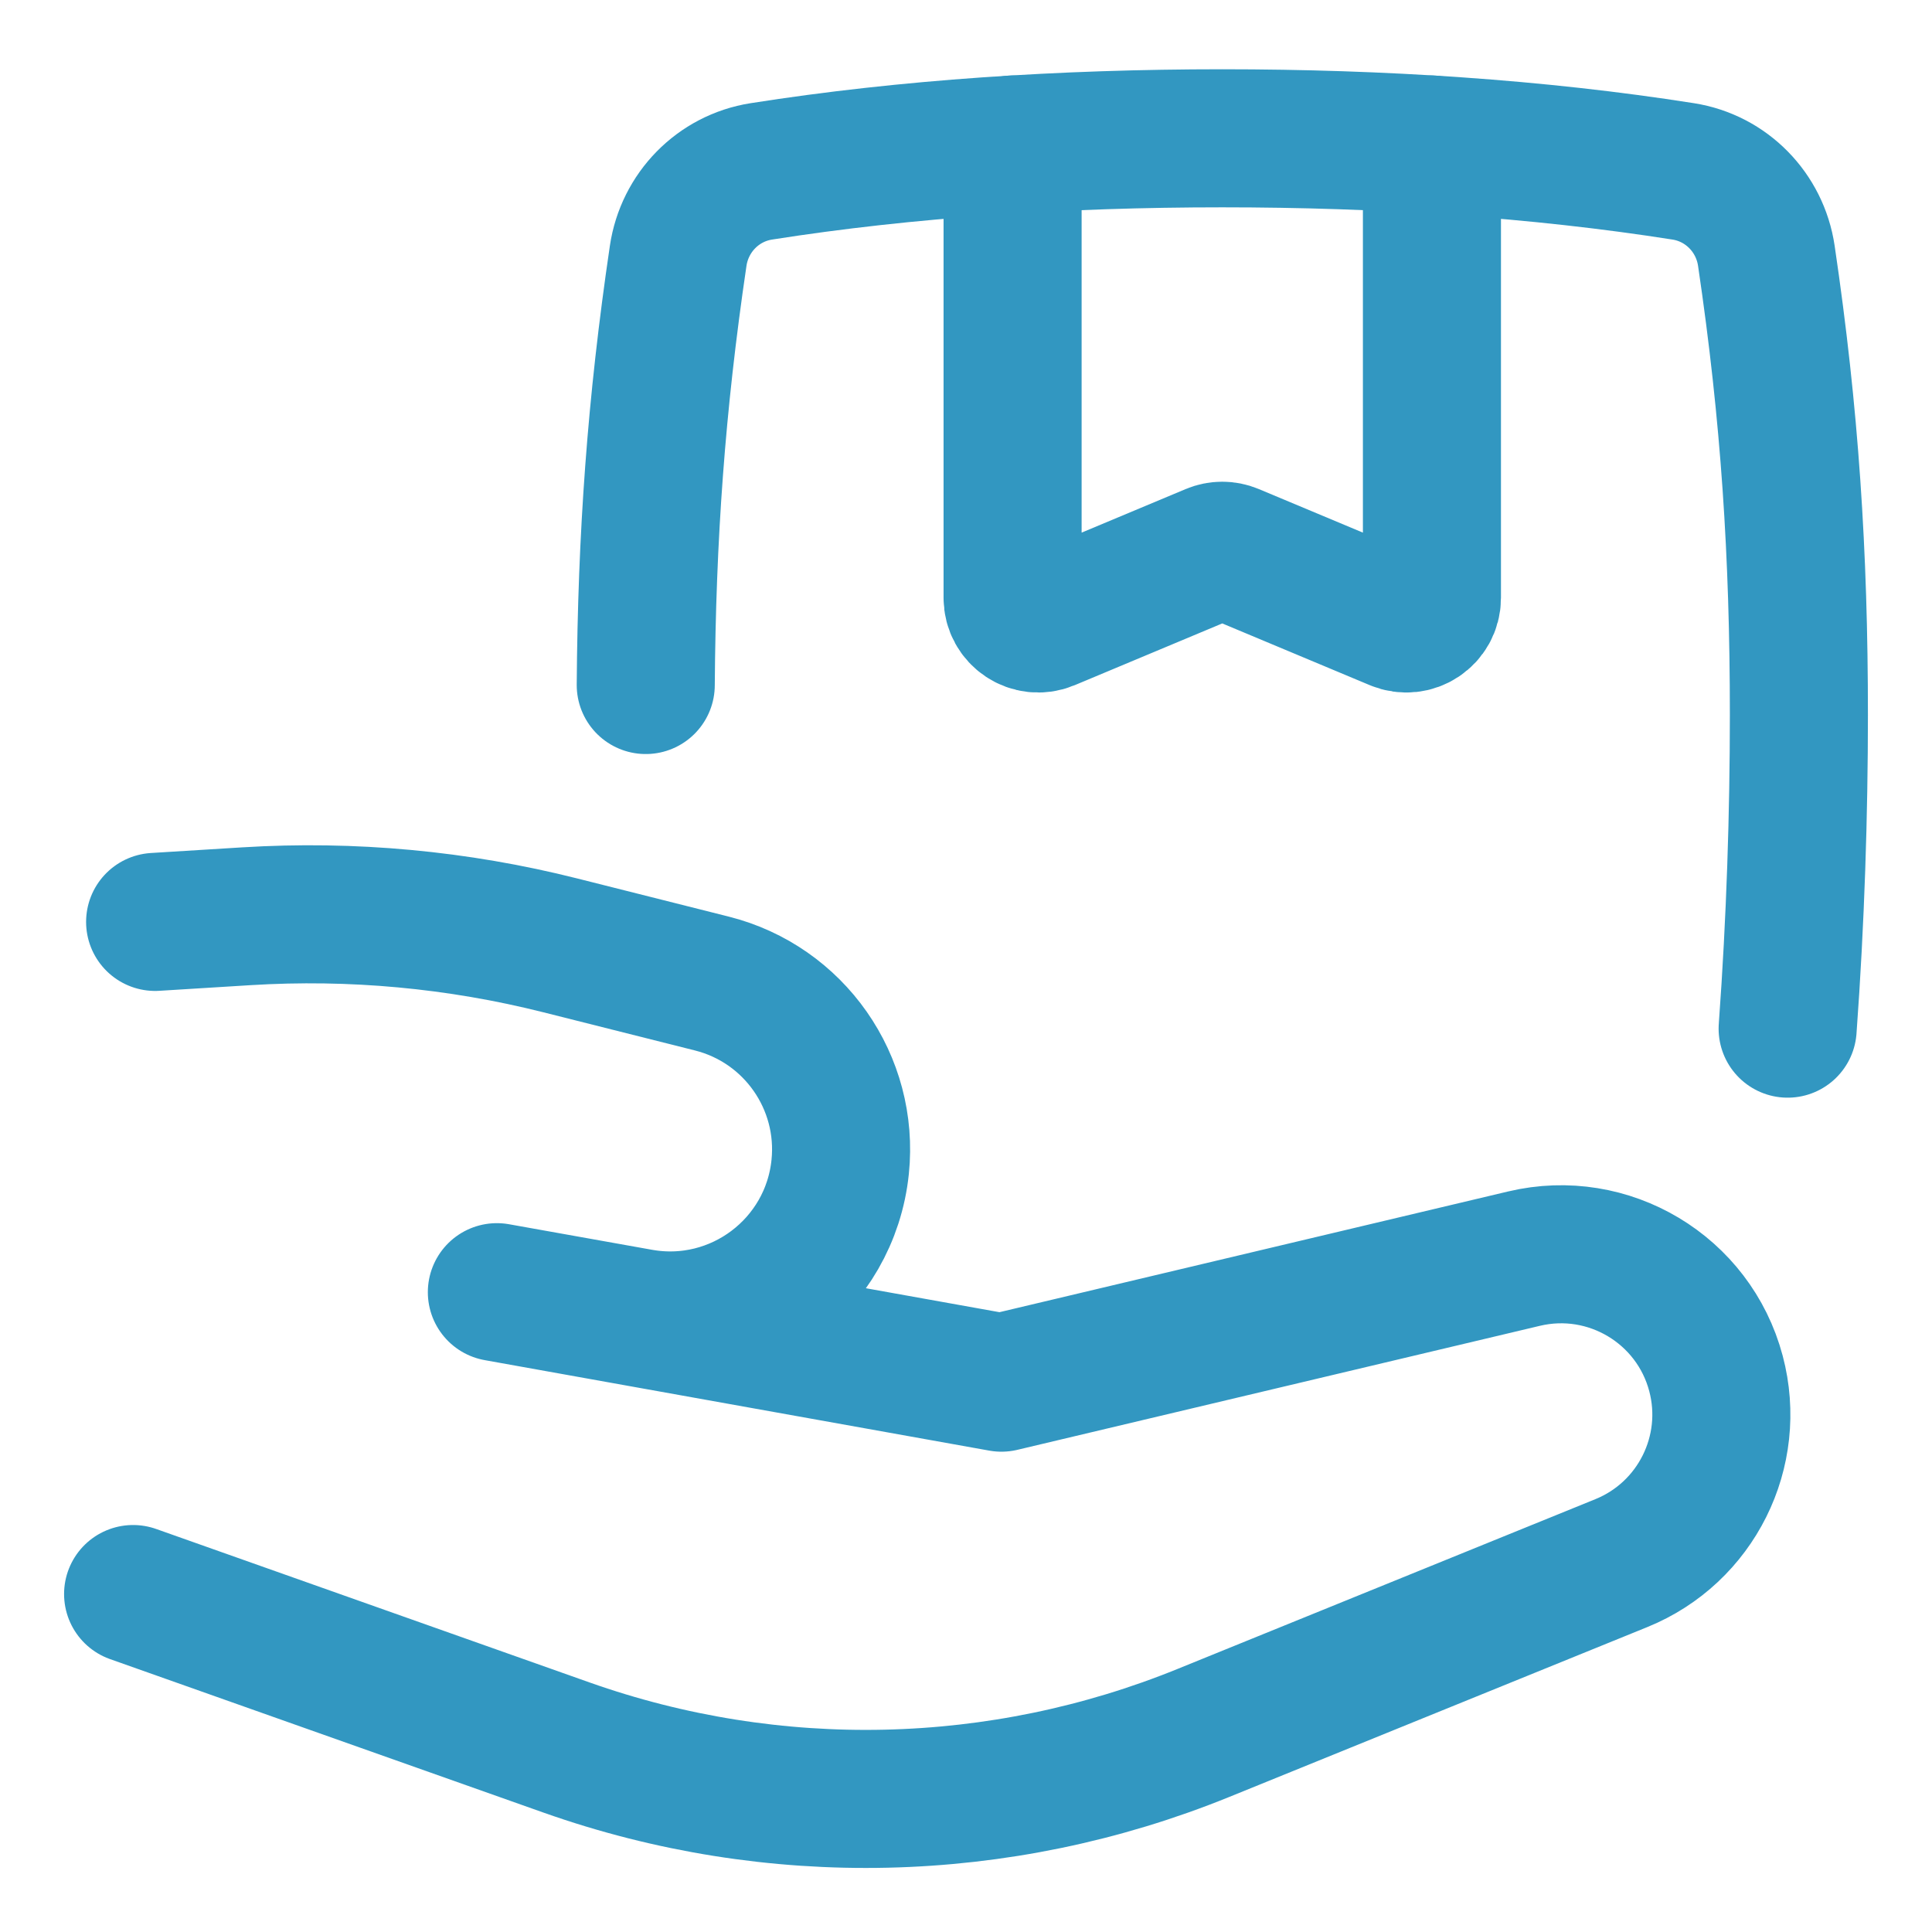
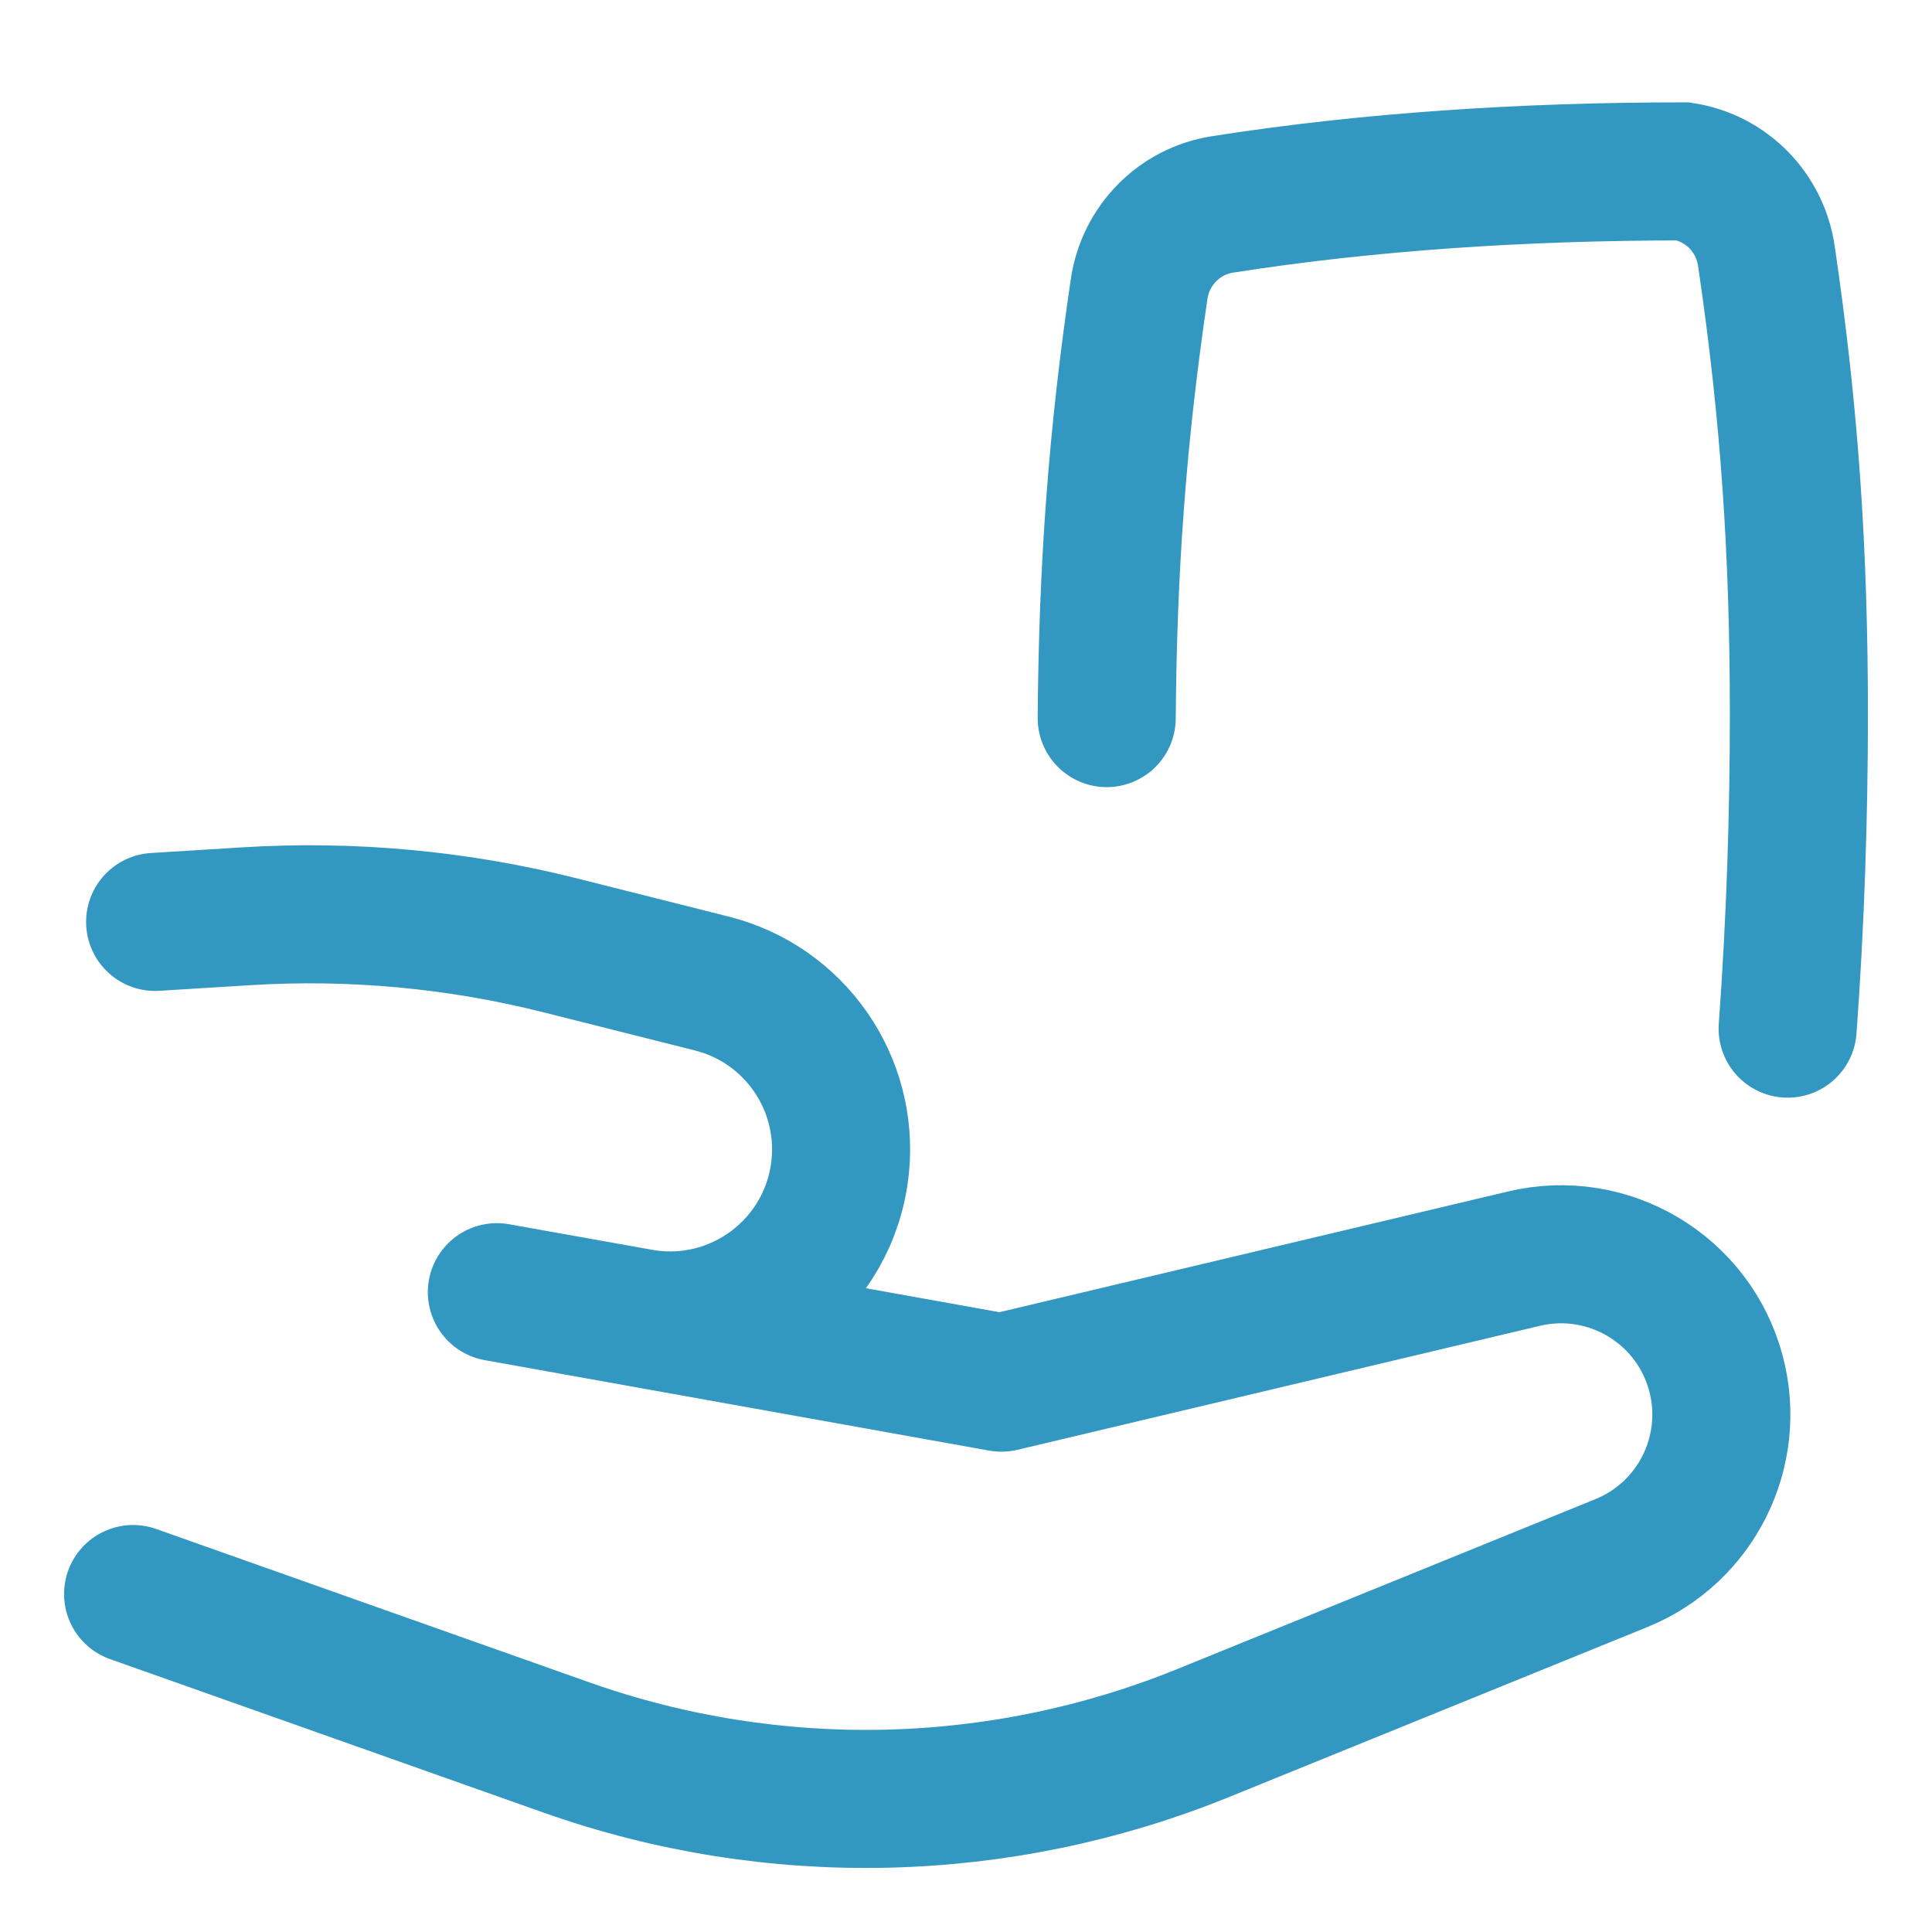
<svg xmlns="http://www.w3.org/2000/svg" fill="none" viewBox="-3.43 -3.43 96 96" id="Delivery-Shipping--Streamline-Flex" height="96" width="96">
  <desc>
    Delivery Shipping Streamline Icon: https://streamlinehq.com
  </desc>
  <g id="delivery-shipping--shipment-delivery-shipping">
-     <path id="Subtract" stroke="#3297c1" stroke-linecap="round" stroke-linejoin="round" d="m46.885 3.753 0 22.523c0 0.91 0.926 1.526 1.765 1.175l8.162 -3.416c0.315 -0.132 0.669 -0.132 0.983 0l8.162 3.416c0.839 0.351 1.765 -0.265 1.765 -1.175l0 -22.523" stroke-width="6.86" />
    <path id="Vector 111" stroke="#3297c1" stroke-linecap="round" stroke-linejoin="round" d="m4.278 42.379 4.539 -0.281c5.239 -0.324 10.496 0.163 15.586 1.445l7.537 1.898c4.094 1.031 6.81 4.911 6.378 9.111 -0.506 4.916 -5.084 8.366 -9.949 7.496L21.259 60.778l25.071 4.496 25.968 -6.163c4.201 -0.997 8.431 1.534 9.538 5.707 1.028 3.876 -0.985 7.912 -4.7 9.422l-20.772 8.44c-10.104 4.106 -21.364 4.363 -31.645 0.723L3.184 75.777" stroke-width="6.86" />
-     <path id="Intersect" stroke="#3297c1" stroke-linecap="round" d="M85.397 47.683c0.393 -5.37 0.559 -10.728 0.559 -15.589 0 -7.992 -0.449 -14.914 -1.617 -22.813 -0.318 -2.152 -1.981 -3.857 -4.13 -4.195C72.976 3.947 65.193 3.442 57.304 3.442c-7.89 0 -15.672 0.505 -22.906 1.644 -2.149 0.338 -3.811 2.044 -4.13 4.196 -1.095 7.405 -1.558 13.951 -1.611 21.326" stroke-width="6.86" />
+     <path id="Intersect" stroke="#3297c1" stroke-linecap="round" d="M85.397 47.683c0.393 -5.37 0.559 -10.728 0.559 -15.589 0 -7.992 -0.449 -14.914 -1.617 -22.813 -0.318 -2.152 -1.981 -3.857 -4.13 -4.195c-7.89 0 -15.672 0.505 -22.906 1.644 -2.149 0.338 -3.811 2.044 -4.13 4.196 -1.095 7.405 -1.558 13.951 -1.611 21.326" stroke-width="6.86" />
  </g>
</svg>